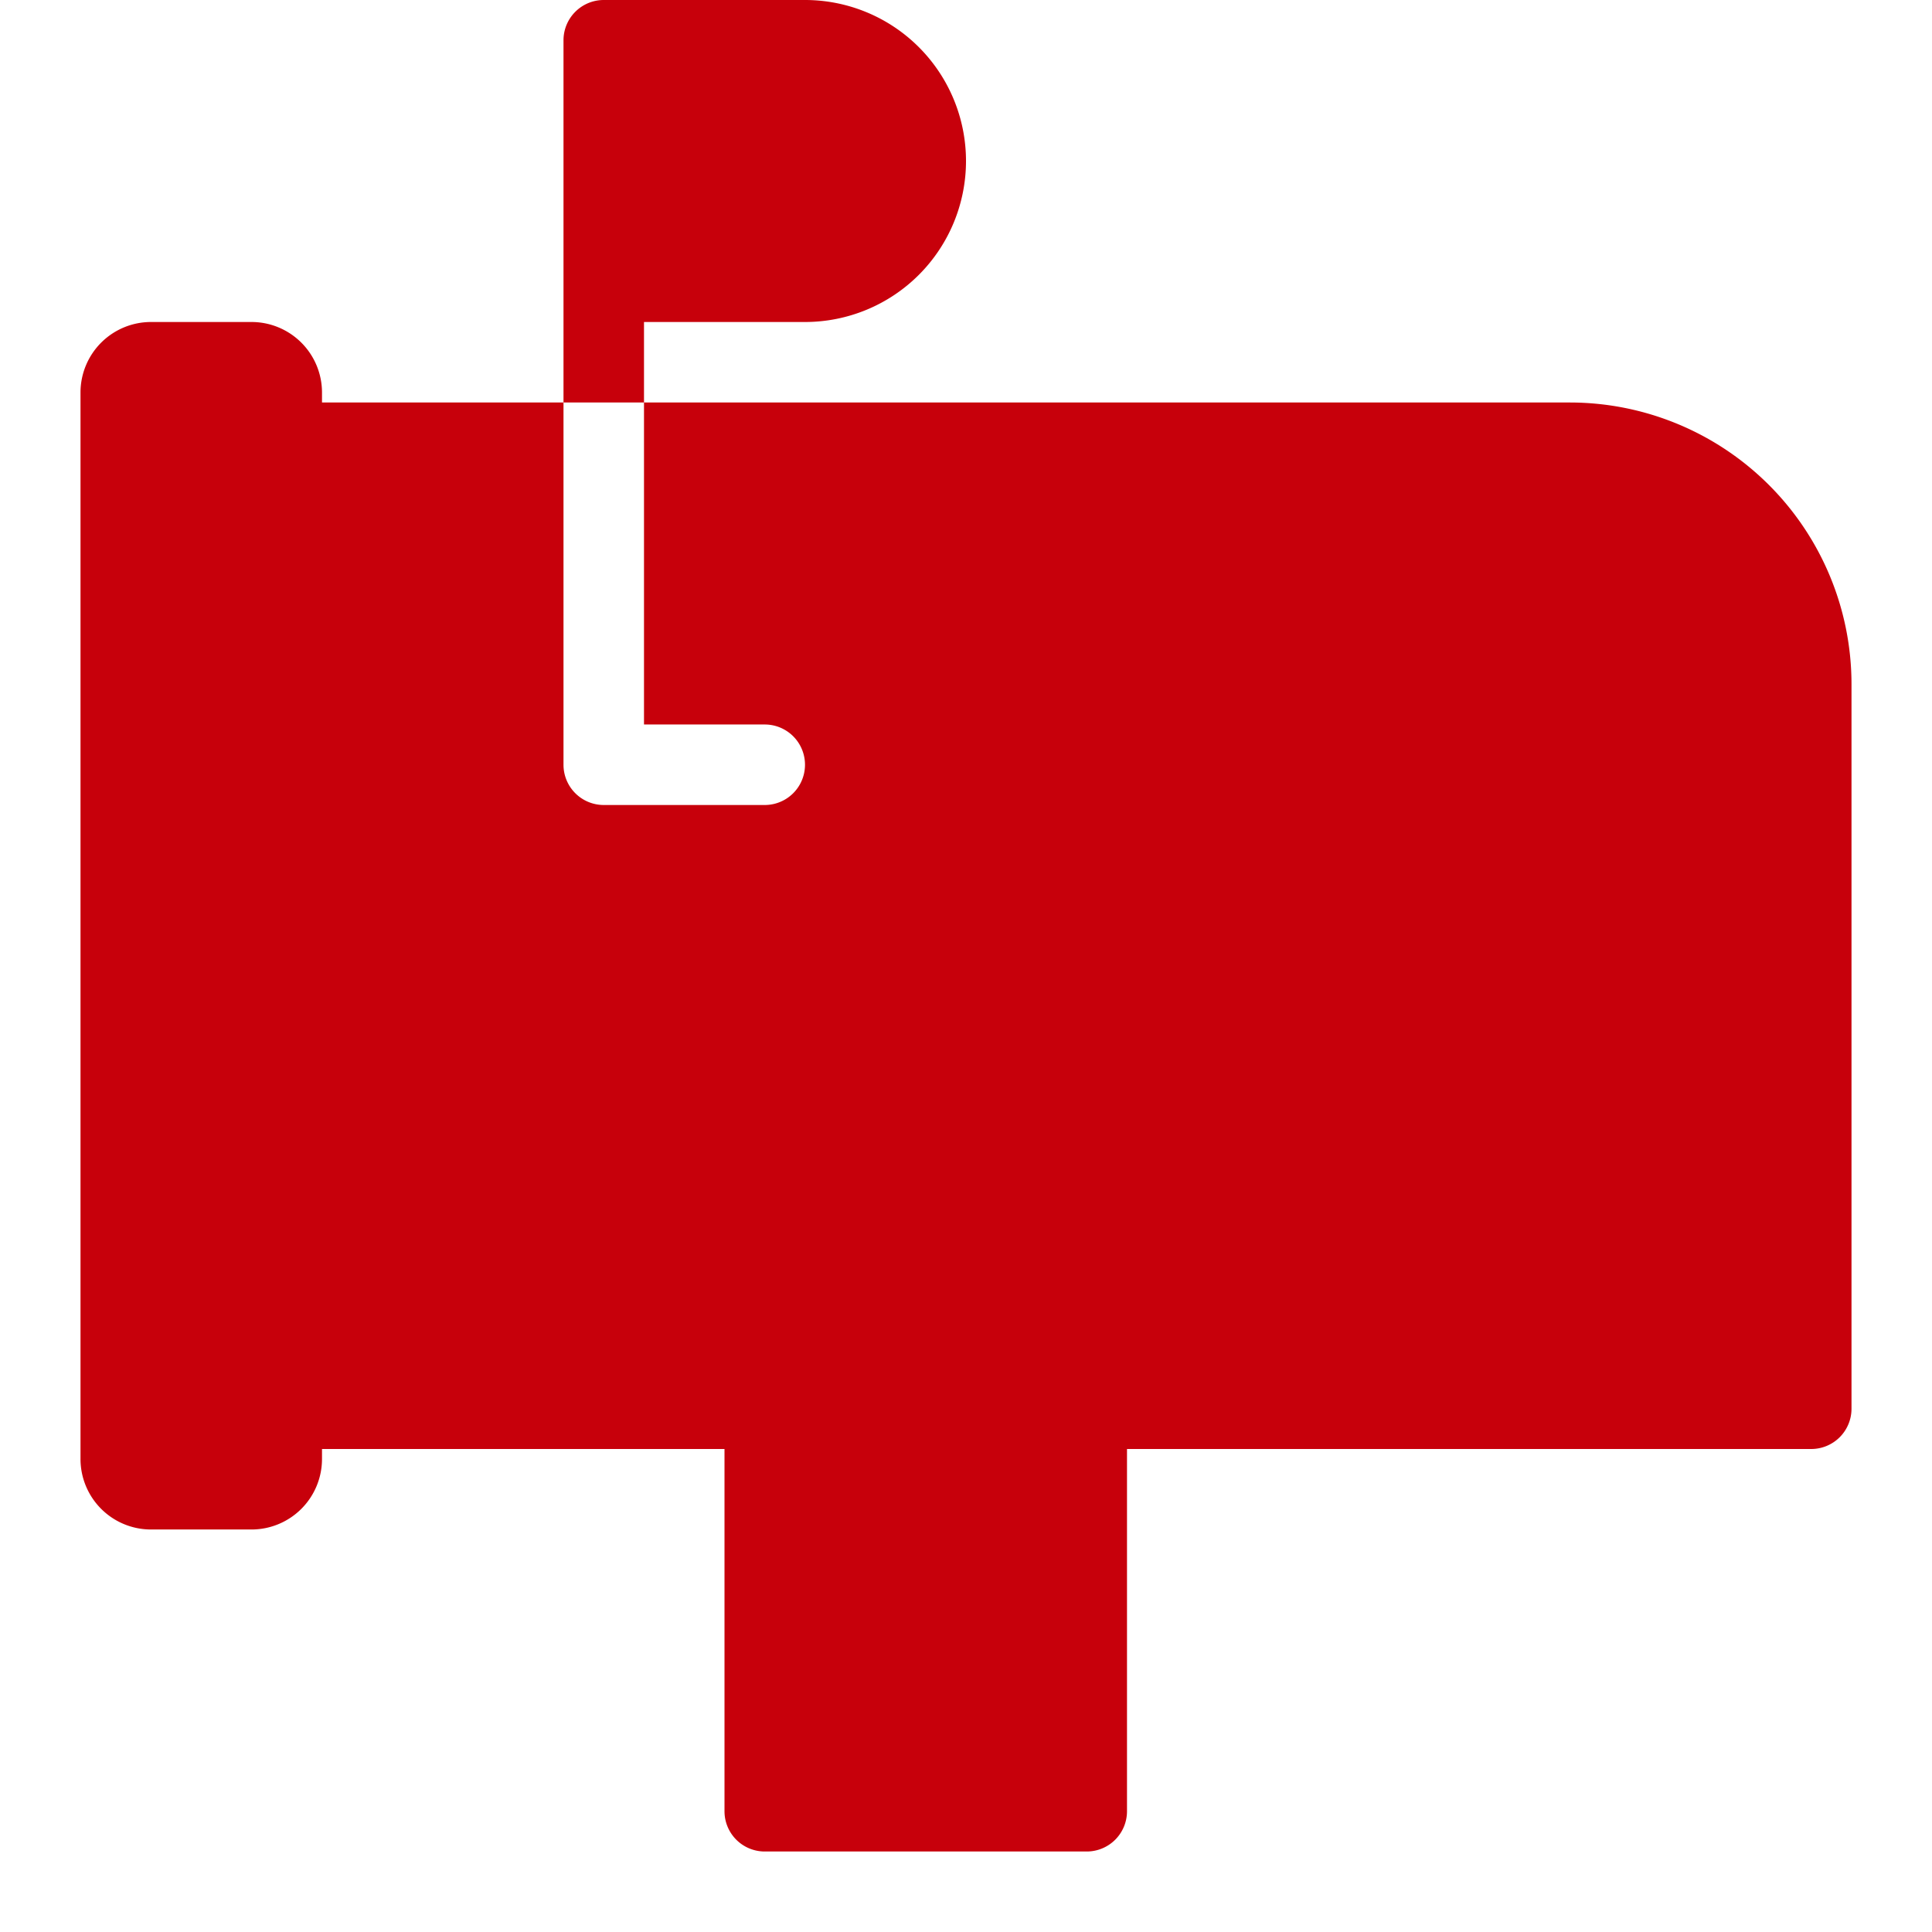
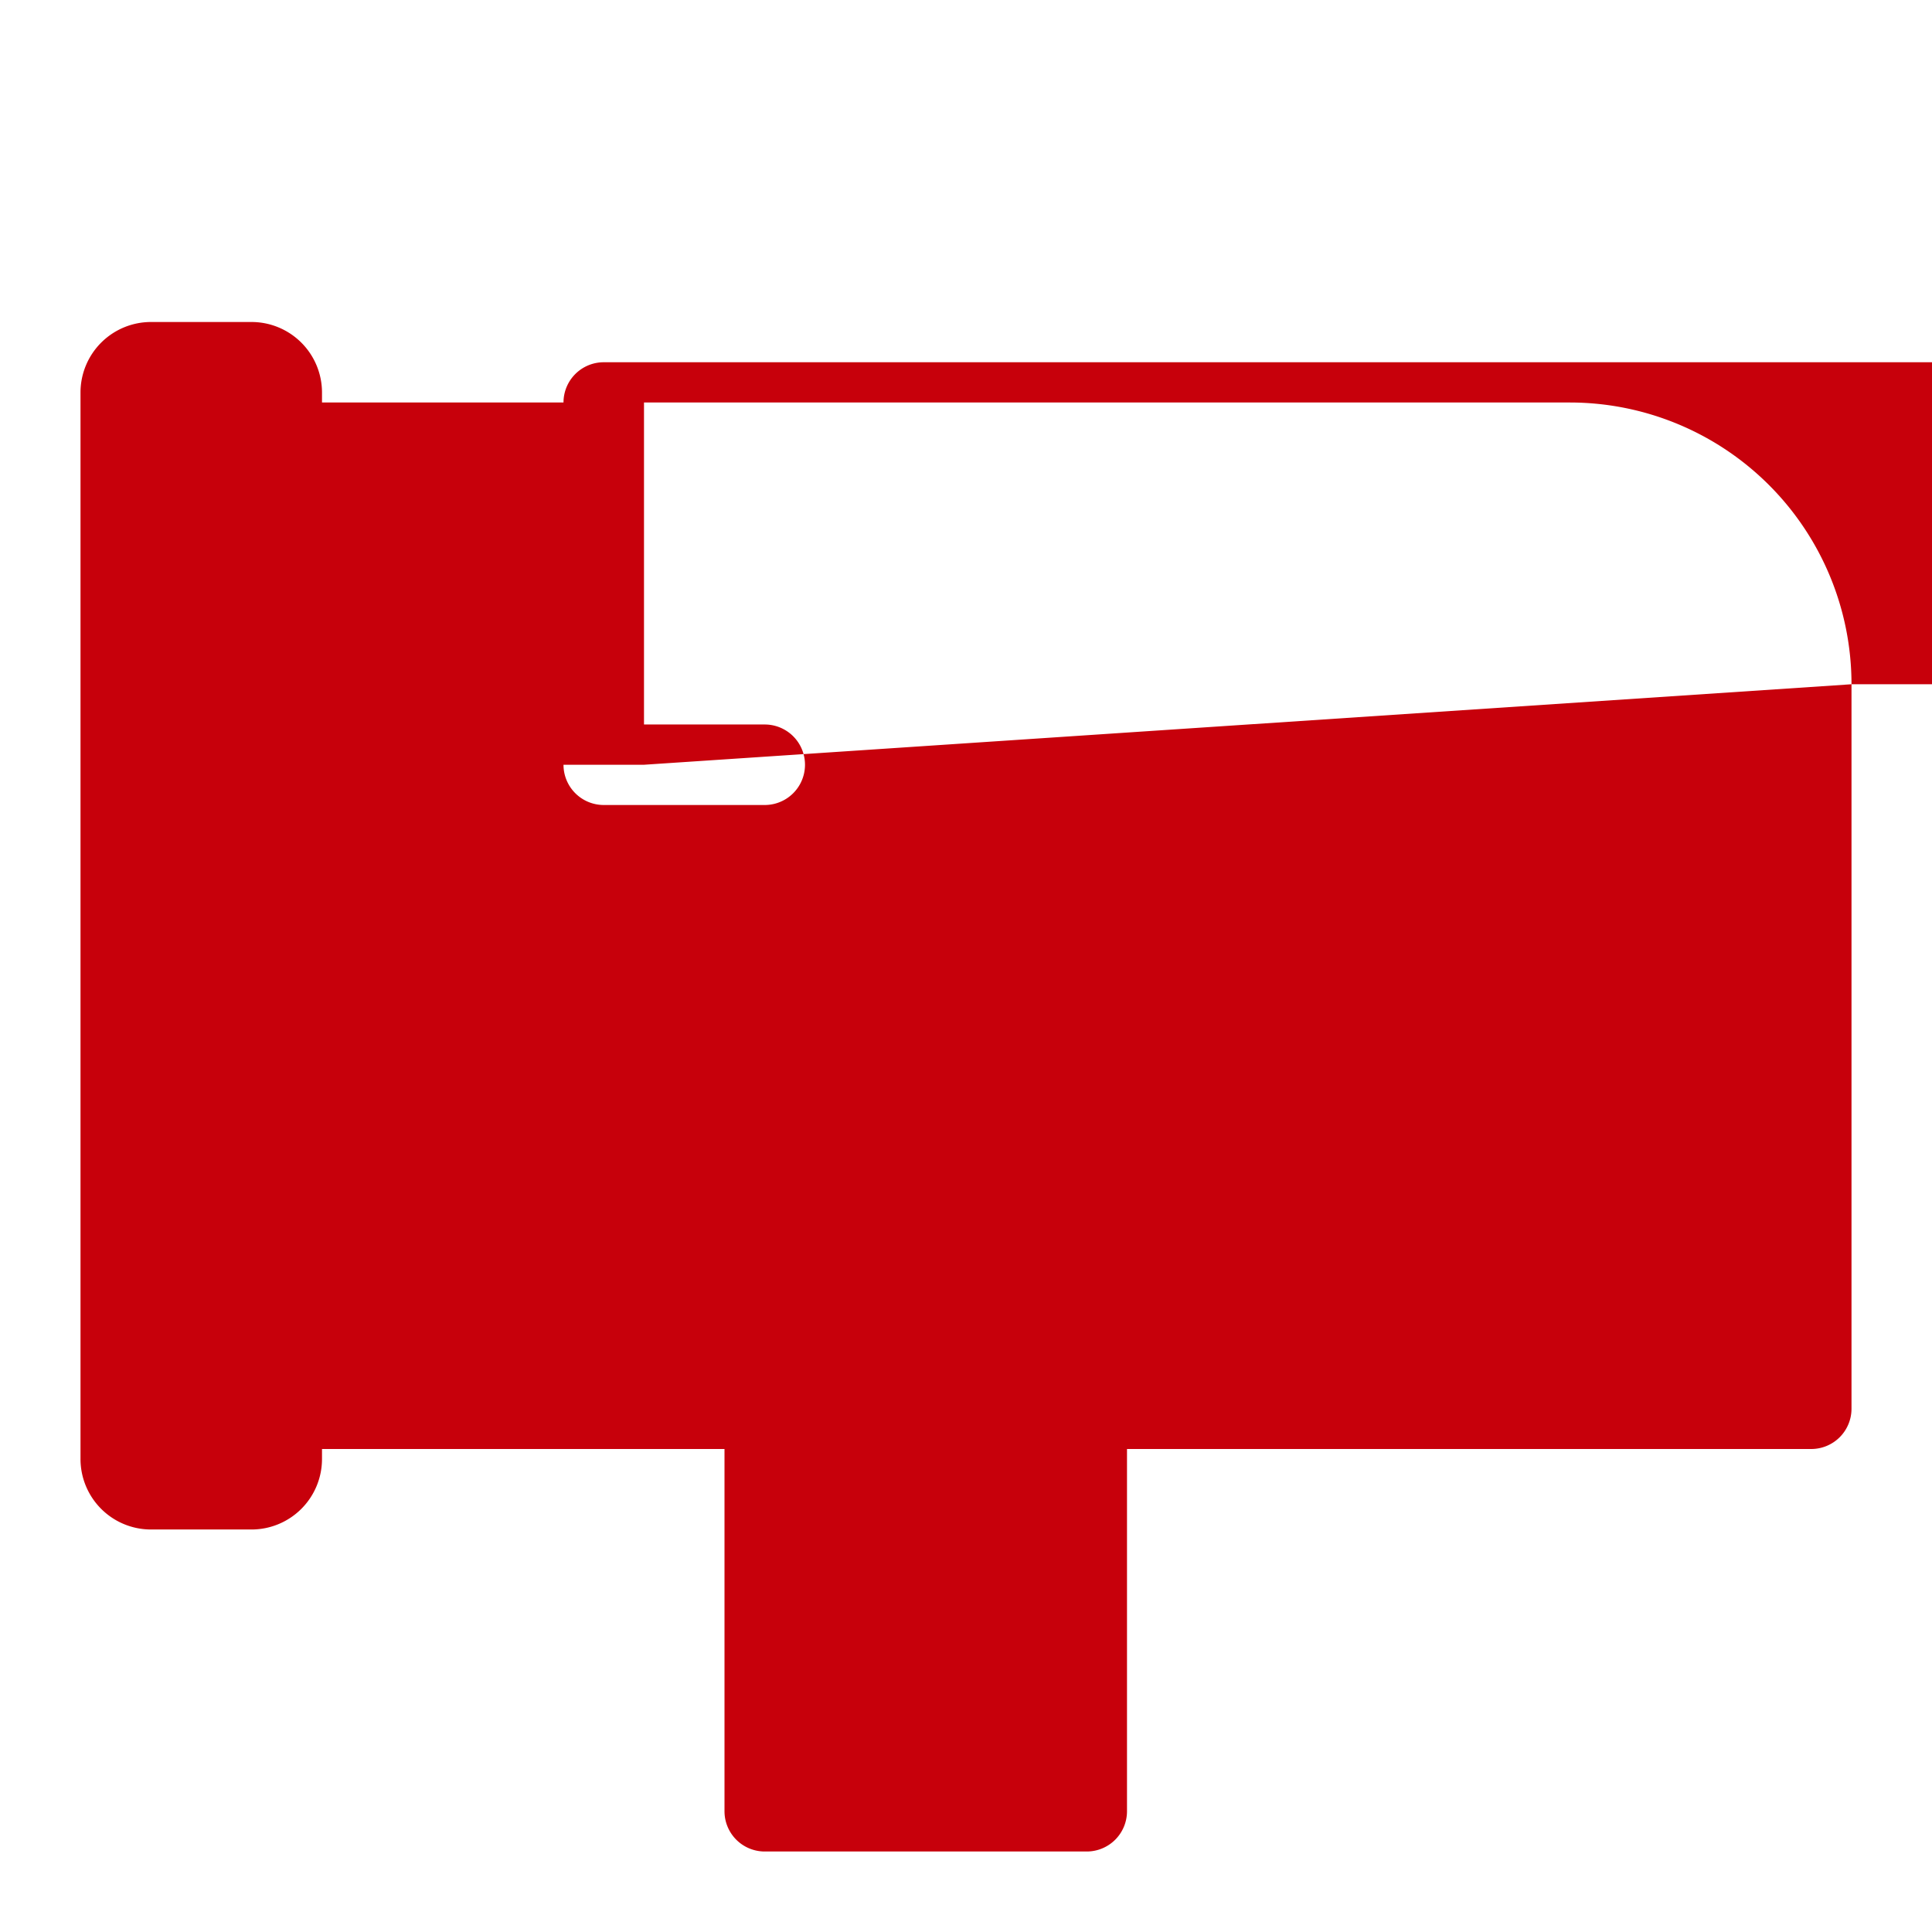
<svg xmlns="http://www.w3.org/2000/svg" t="1733966210265" class="icon" viewBox="0 0 1024 1024" version="1.1" p-id="52081" width="256" height="256">
-   <path d="M981.333 362.667v384a21.333 21.333 0 0 1-21.333 21.333H597.333v192a21.333 21.333 0 0 1-21.333 21.333H405.333a21.333 21.333 0 0 1-21.333-21.333v-192H170.667v5.333a37.373 37.373 0 0 1-37.333 37.333h-53.333a37.373 37.373 0 0 1-37.333-37.333V208a37.373 37.373 0 0 1 37.333-37.333h53.333a37.373 37.373 0 0 1 37.333 37.333v5.333h128v192a21.333 21.333 0 0 0 21.333 21.333h85.333a21.333 21.333 0 0 0 0-42.667h-64V213.333h490.667a149.333 149.333 0 0 1 149.333 149.333zM341.333 170.667h85.333a85.333 85.333 0 0 0 0-170.667H320a21.333 21.333 0 0 0-21.333 21.333v192h42.667z" fill="#C7000B" p-id="52082" />
+   <path d="M981.333 362.667v384a21.333 21.333 0 0 1-21.333 21.333H597.333v192a21.333 21.333 0 0 1-21.333 21.333H405.333a21.333 21.333 0 0 1-21.333-21.333v-192H170.667v5.333a37.373 37.373 0 0 1-37.333 37.333h-53.333a37.373 37.373 0 0 1-37.333-37.333V208a37.373 37.373 0 0 1 37.333-37.333h53.333a37.373 37.373 0 0 1 37.333 37.333v5.333h128v192a21.333 21.333 0 0 0 21.333 21.333h85.333a21.333 21.333 0 0 0 0-42.667h-64V213.333h490.667a149.333 149.333 0 0 1 149.333 149.333zh85.333a85.333 85.333 0 0 0 0-170.667H320a21.333 21.333 0 0 0-21.333 21.333v192h42.667z" fill="#C7000B" p-id="52082" />
</svg>